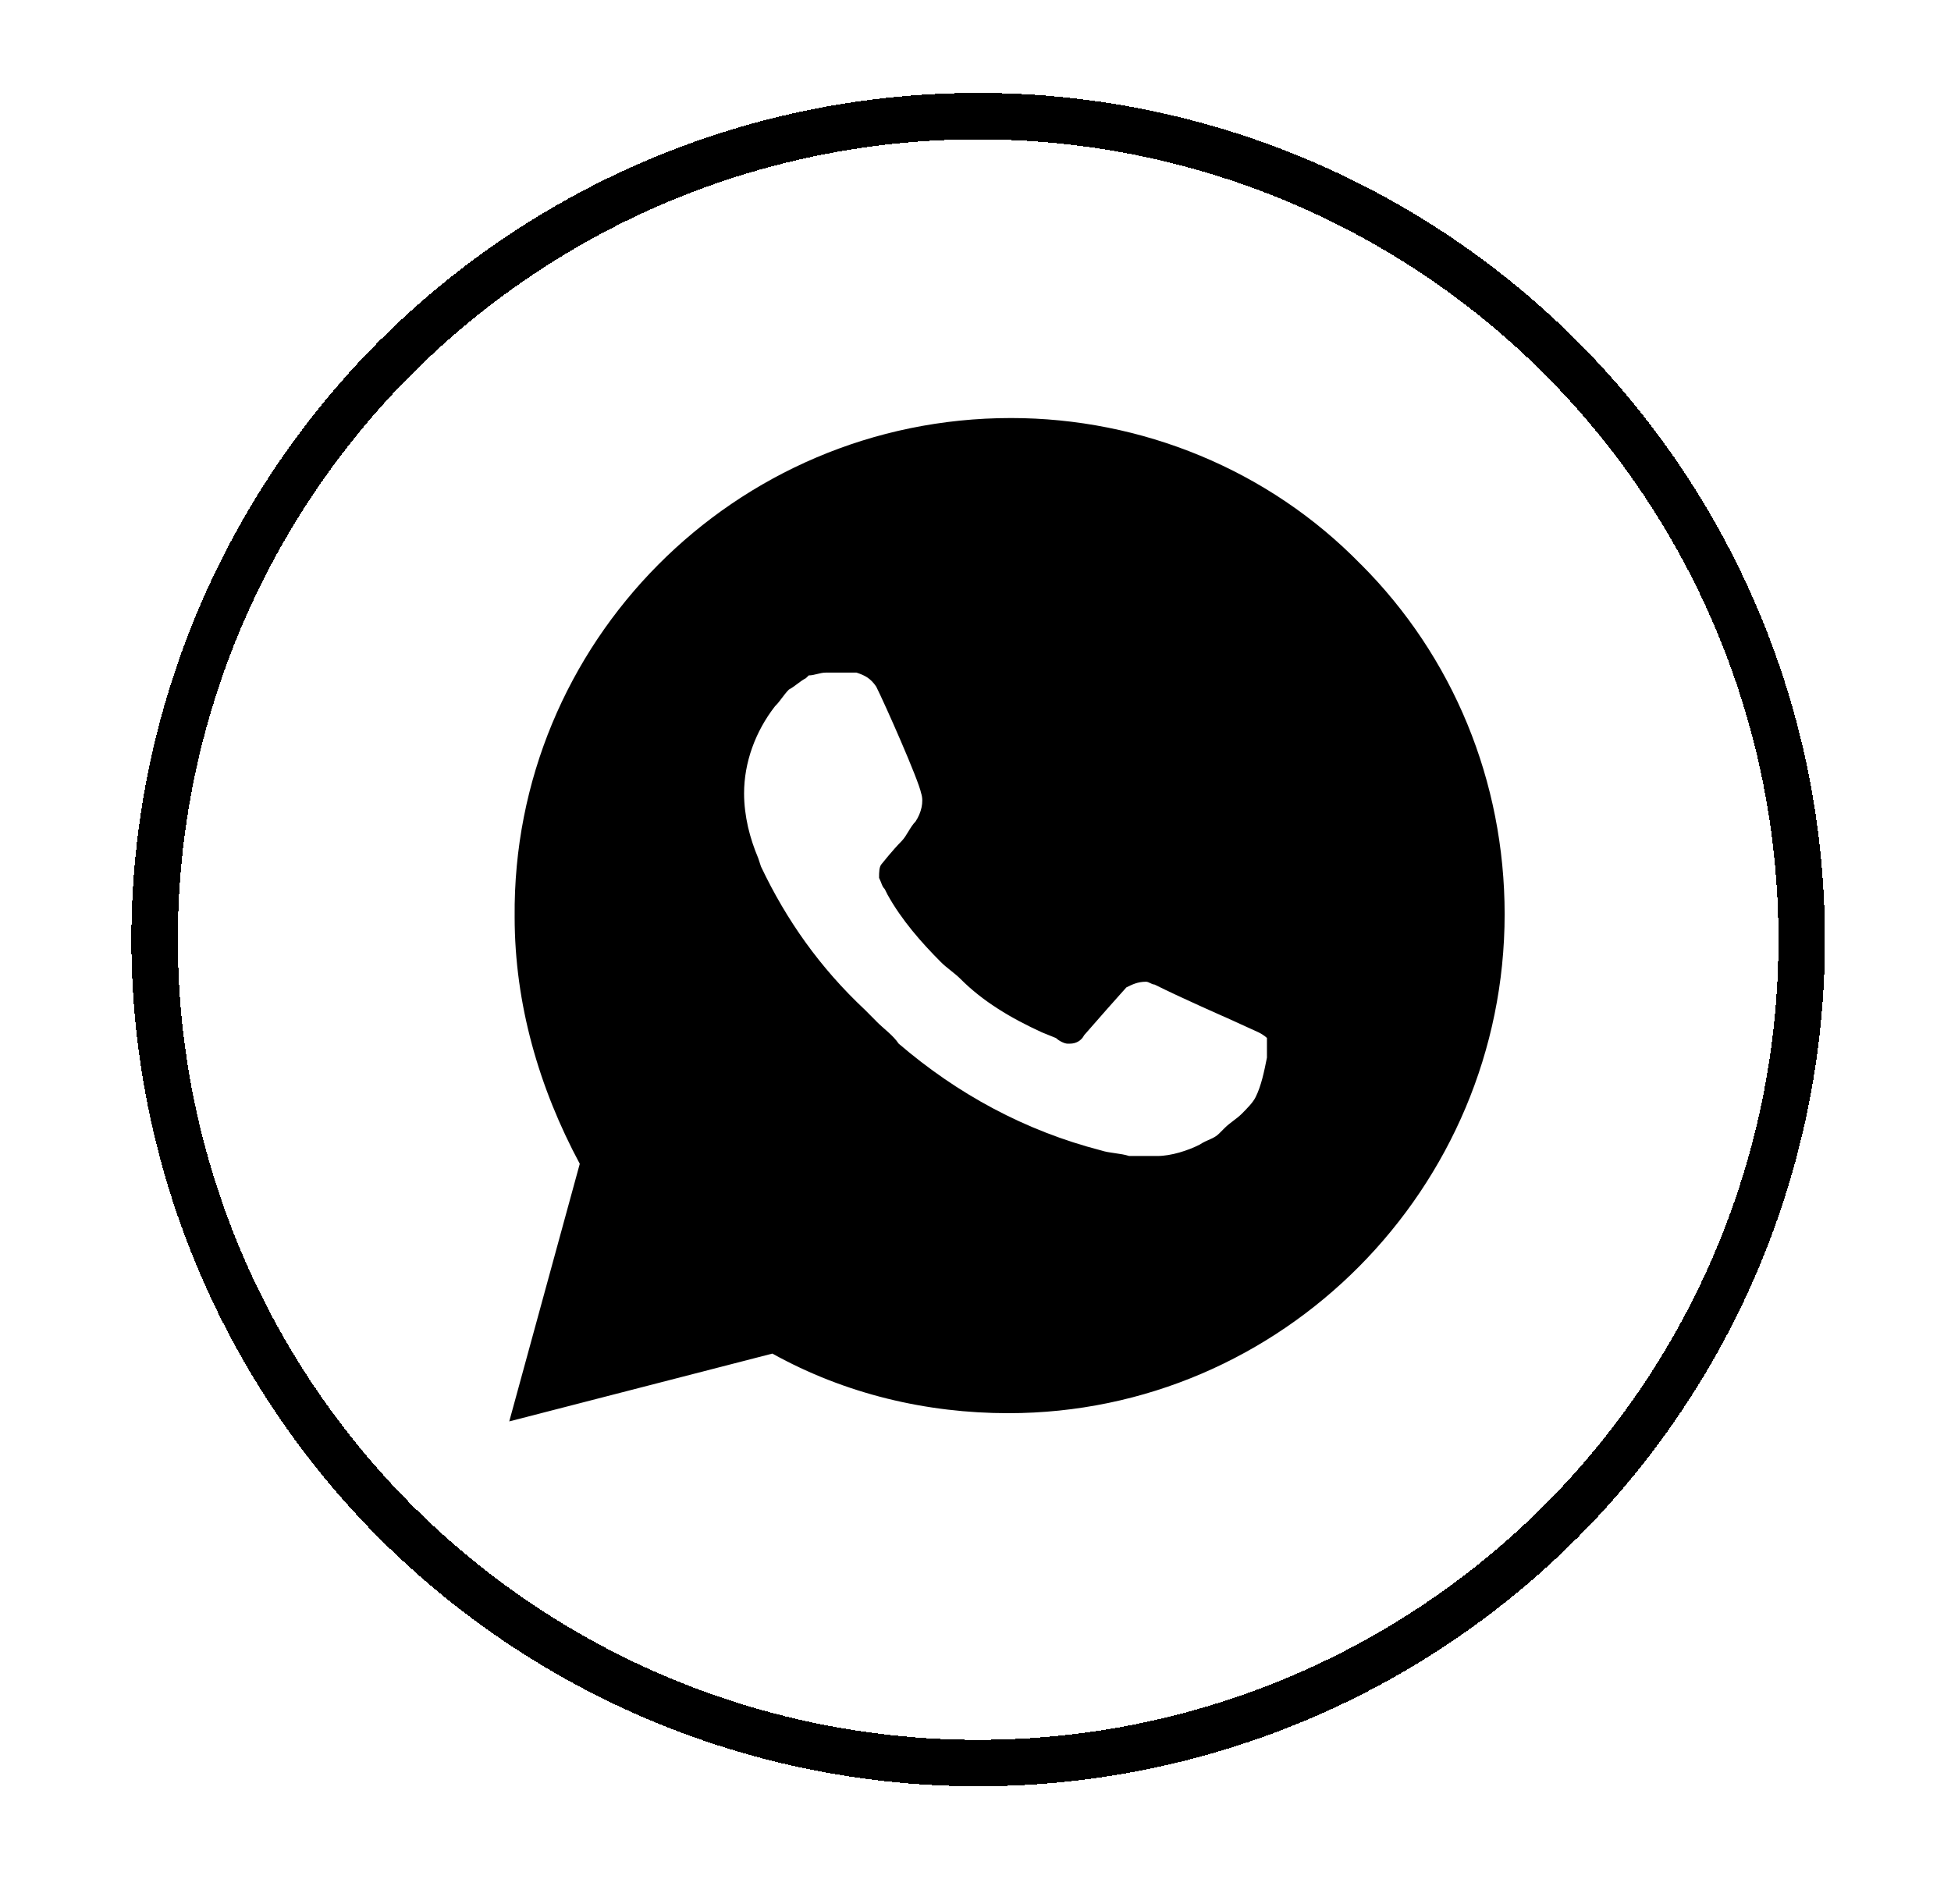
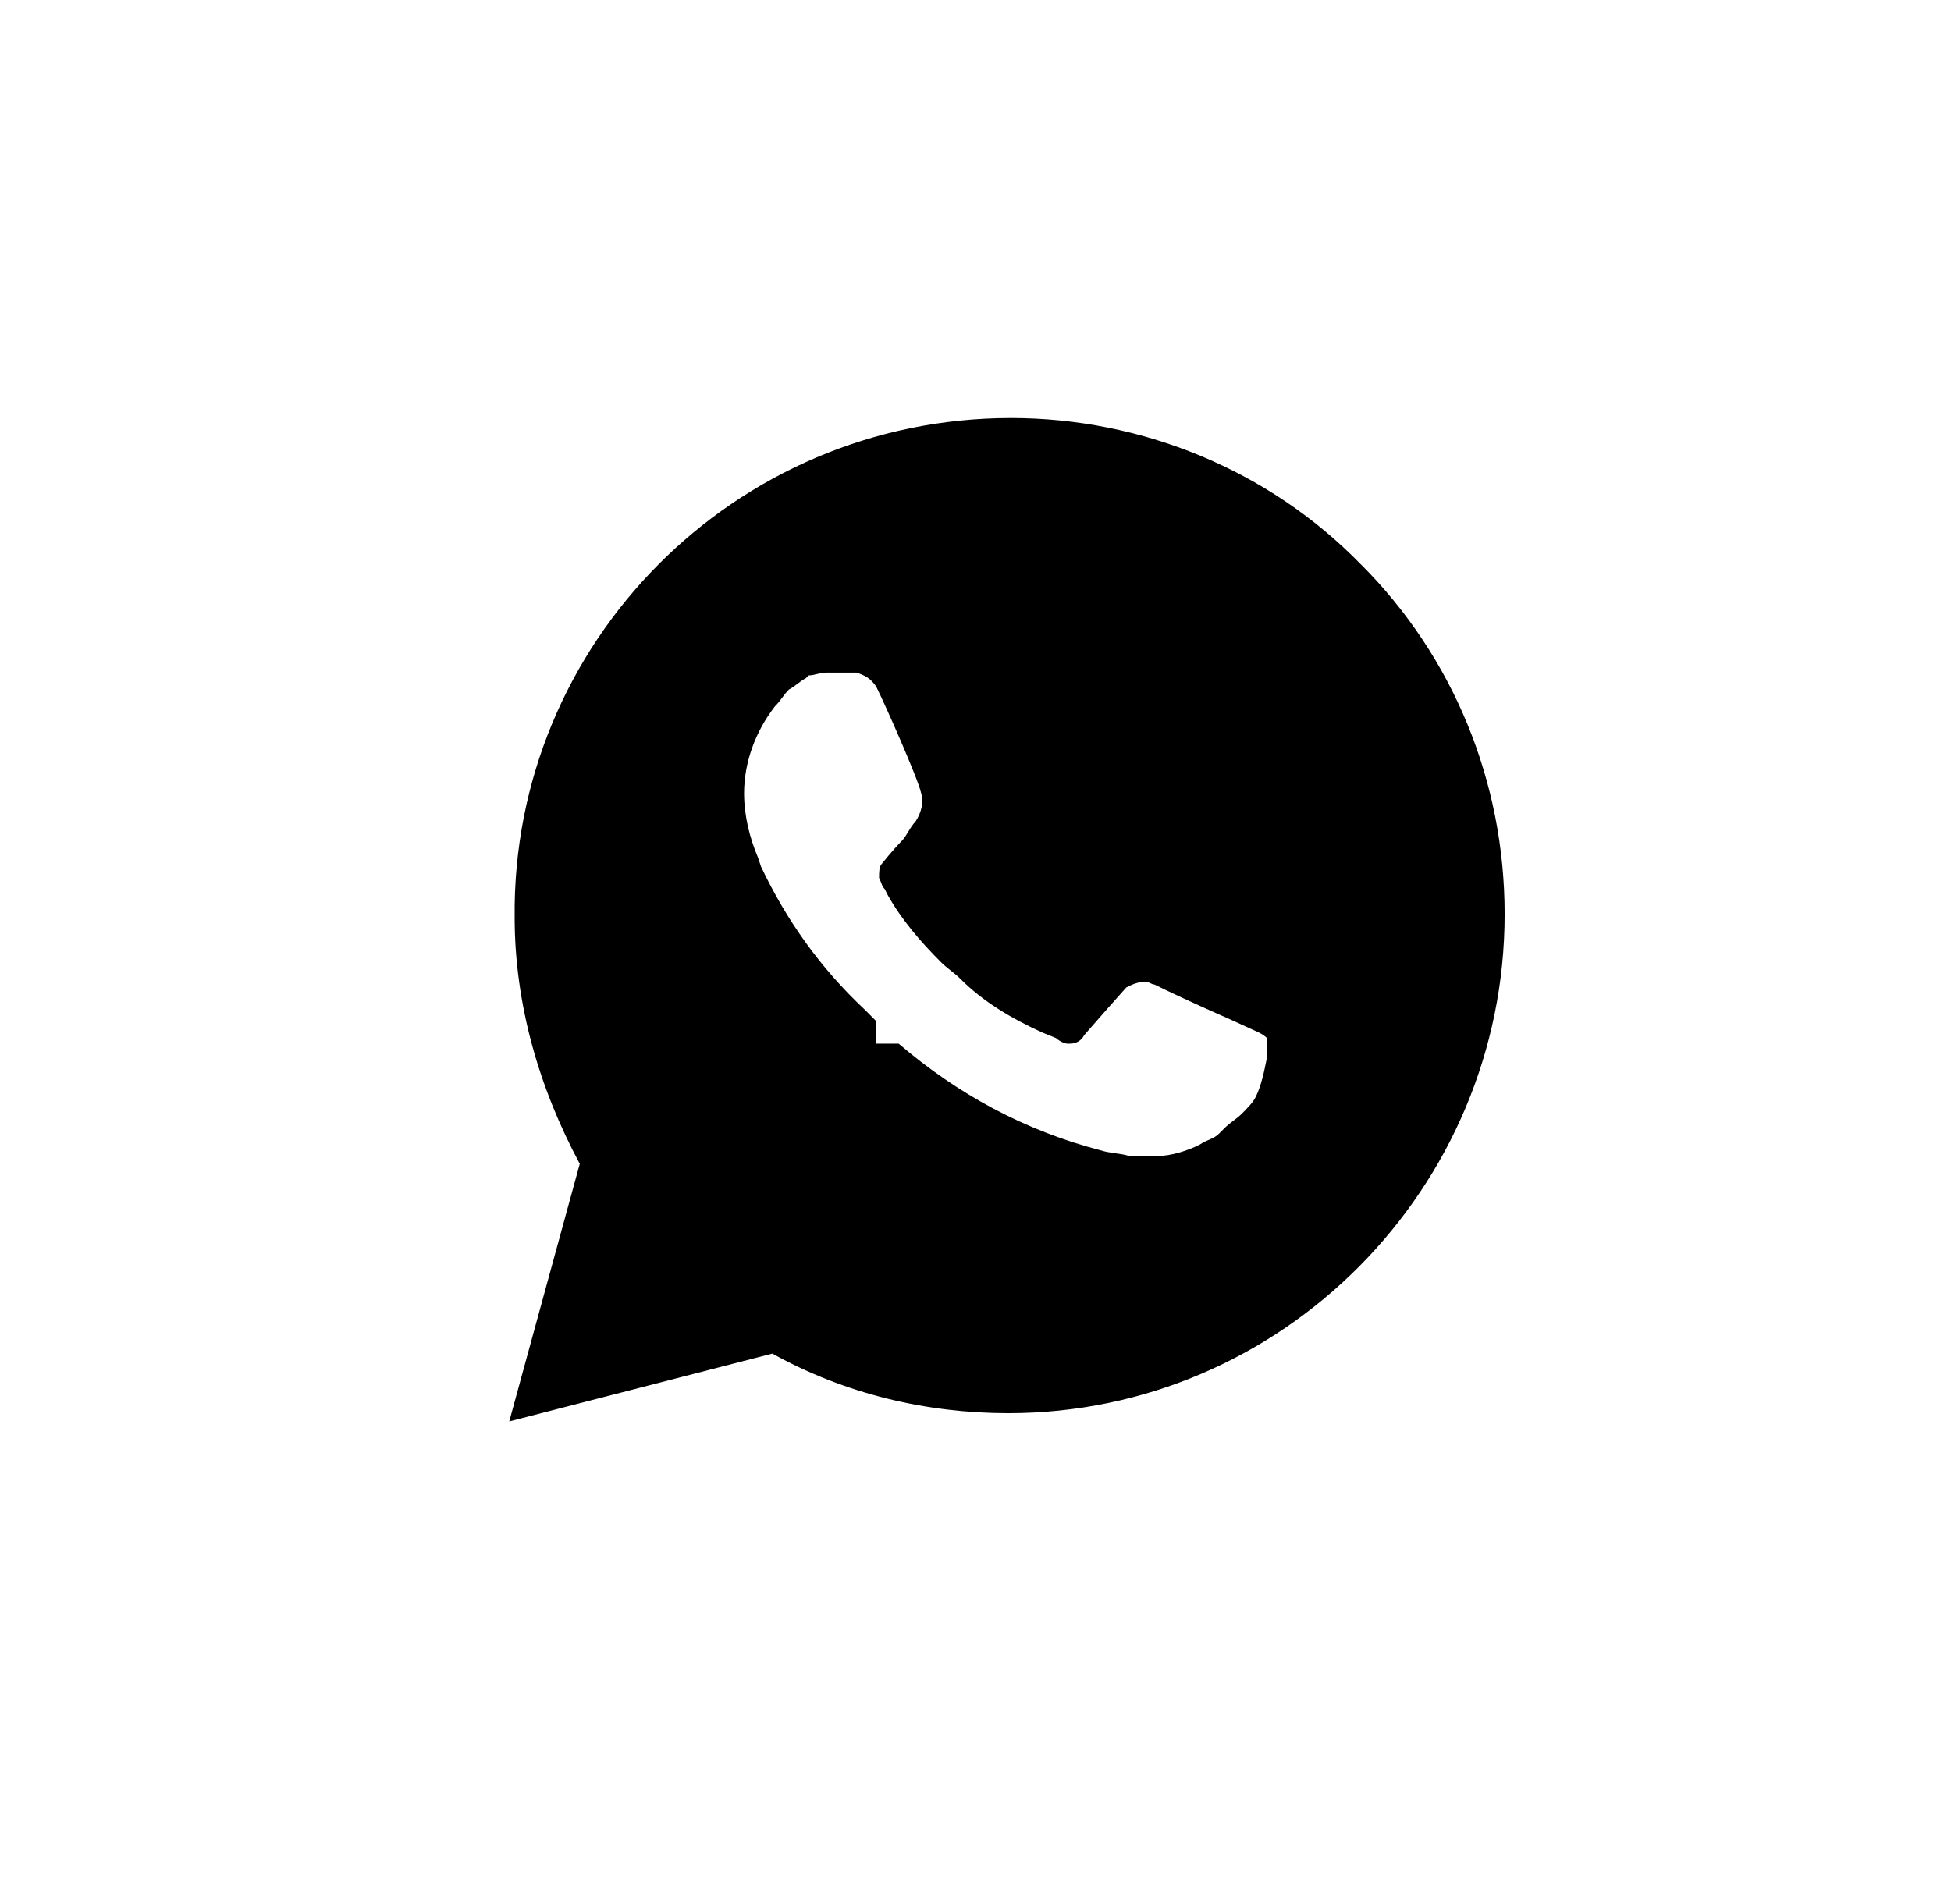
<svg xmlns="http://www.w3.org/2000/svg" width="42" height="41" viewBox="0 0 42 41" fill="none">
  <g filter="url(#filter0_d_1379_3320)">
-     <circle cx="21.057" cy="20.229" r="17.729" stroke="black" shape-rendering="crispEdges" />
-   </g>
-   <path d="M29.297 12.152C27.31 10.109 24.567 9 21.765 9C15.81 9 11.021 13.846 11.079 19.744C11.079 21.612 11.604 23.422 12.481 25.056L10.963 30.602L16.627 29.142C18.203 30.017 19.955 30.425 21.707 30.425C27.605 30.425 32.391 25.579 32.391 19.682C32.391 16.82 31.281 14.135 29.297 12.15V12.152ZM18.863 21.985L18.621 21.742C17.652 20.835 16.927 19.806 16.382 18.656L16.322 18.474C16.232 18.262 16.156 18.035 16.102 17.801C16.05 17.567 16.018 17.325 16.018 17.082C16.018 16.416 16.26 15.751 16.683 15.206C16.805 15.086 16.865 14.964 16.985 14.844C17.107 14.783 17.227 14.661 17.349 14.601L17.41 14.541C17.532 14.541 17.652 14.481 17.774 14.481H18.439C18.621 14.541 18.741 14.603 18.863 14.783C19.046 15.148 19.771 16.78 19.831 17.082C19.891 17.265 19.831 17.505 19.709 17.687C19.588 17.809 19.526 17.989 19.406 18.112C19.224 18.294 18.984 18.596 18.984 18.596C18.924 18.656 18.924 18.779 18.924 18.899C18.984 19.021 18.984 19.081 19.046 19.141L19.106 19.261C19.408 19.806 19.833 20.29 20.255 20.713C20.375 20.835 20.558 20.955 20.678 21.077C20.92 21.32 21.192 21.532 21.487 21.72C21.781 21.909 22.1 22.075 22.432 22.227L22.734 22.349C22.794 22.409 22.917 22.469 22.977 22.469H23.037C23.157 22.469 23.279 22.409 23.339 22.287C23.762 21.802 23.99 21.546 24.112 21.41C24.234 21.274 24.248 21.258 24.248 21.258C24.369 21.198 24.491 21.136 24.671 21.136C24.731 21.136 24.793 21.196 24.853 21.196C25.458 21.498 26.427 21.922 26.427 21.922L27.092 22.225C27.214 22.285 27.274 22.347 27.274 22.347V22.77C27.214 23.072 27.152 23.374 27.032 23.617C26.972 23.739 26.85 23.859 26.73 23.981C26.607 24.101 26.487 24.163 26.365 24.284L26.245 24.404C26.123 24.526 26.003 24.526 25.82 24.646C25.578 24.768 25.216 24.888 24.913 24.888H24.308C24.126 24.828 23.884 24.828 23.704 24.768C22.07 24.346 20.618 23.559 19.346 22.469C19.224 22.287 19.044 22.167 18.861 21.985H18.863Z" fill="black" />
+     </g>
+   <path d="M29.297 12.152C27.31 10.109 24.567 9 21.765 9C15.81 9 11.021 13.846 11.079 19.744C11.079 21.612 11.604 23.422 12.481 25.056L10.963 30.602L16.627 29.142C18.203 30.017 19.955 30.425 21.707 30.425C27.605 30.425 32.391 25.579 32.391 19.682C32.391 16.82 31.281 14.135 29.297 12.15V12.152ZM18.863 21.985L18.621 21.742C17.652 20.835 16.927 19.806 16.382 18.656L16.322 18.474C16.232 18.262 16.156 18.035 16.102 17.801C16.05 17.567 16.018 17.325 16.018 17.082C16.018 16.416 16.26 15.751 16.683 15.206C16.805 15.086 16.865 14.964 16.985 14.844C17.107 14.783 17.227 14.661 17.349 14.601L17.41 14.541C17.532 14.541 17.652 14.481 17.774 14.481H18.439C18.621 14.541 18.741 14.603 18.863 14.783C19.046 15.148 19.771 16.78 19.831 17.082C19.891 17.265 19.831 17.505 19.709 17.687C19.588 17.809 19.526 17.989 19.406 18.112C19.224 18.294 18.984 18.596 18.984 18.596C18.924 18.656 18.924 18.779 18.924 18.899C18.984 19.021 18.984 19.081 19.046 19.141L19.106 19.261C19.408 19.806 19.833 20.29 20.255 20.713C20.375 20.835 20.558 20.955 20.678 21.077C20.92 21.32 21.192 21.532 21.487 21.72C21.781 21.909 22.1 22.075 22.432 22.227L22.734 22.349C22.794 22.409 22.917 22.469 22.977 22.469H23.037C23.157 22.469 23.279 22.409 23.339 22.287C23.762 21.802 23.99 21.546 24.112 21.41C24.234 21.274 24.248 21.258 24.248 21.258C24.369 21.198 24.491 21.136 24.671 21.136C24.731 21.136 24.793 21.196 24.853 21.196C25.458 21.498 26.427 21.922 26.427 21.922L27.092 22.225C27.214 22.285 27.274 22.347 27.274 22.347V22.77C27.214 23.072 27.152 23.374 27.032 23.617C26.972 23.739 26.85 23.859 26.73 23.981C26.607 24.101 26.487 24.163 26.365 24.284L26.245 24.404C26.123 24.526 26.003 24.526 25.82 24.646C25.578 24.768 25.216 24.888 24.913 24.888H24.308C24.126 24.828 23.884 24.828 23.704 24.768C22.07 24.346 20.618 23.559 19.346 22.469H18.863Z" fill="black" />
  <defs>
    <filter id="filter0_d_1379_3320" x="0.828" y="0" width="40.457" height="40.457" filterUnits="userSpaceOnUse" color-interpolation-filters="sRGB">
      <feFlood flood-opacity="0" result="BackgroundImageFix" />
      <feColorMatrix in="SourceAlpha" type="matrix" values="0 0 0 0 0 0 0 0 0 0 0 0 0 0 0 0 0 0 127 0" result="hardAlpha" />
      <feOffset />
      <feGaussianBlur stdDeviation="1" />
      <feComposite in2="hardAlpha" operator="out" />
      <feColorMatrix type="matrix" values="0 0 0 0 0 0 0 0 0 0 0 0 0 0 0 0 0 0 0.25 0" />
      <feBlend mode="normal" in2="BackgroundImageFix" result="effect1_dropShadow_1379_3320" />
      <feBlend mode="normal" in="SourceGraphic" in2="effect1_dropShadow_1379_3320" result="shape" />
    </filter>
  </defs>
</svg>